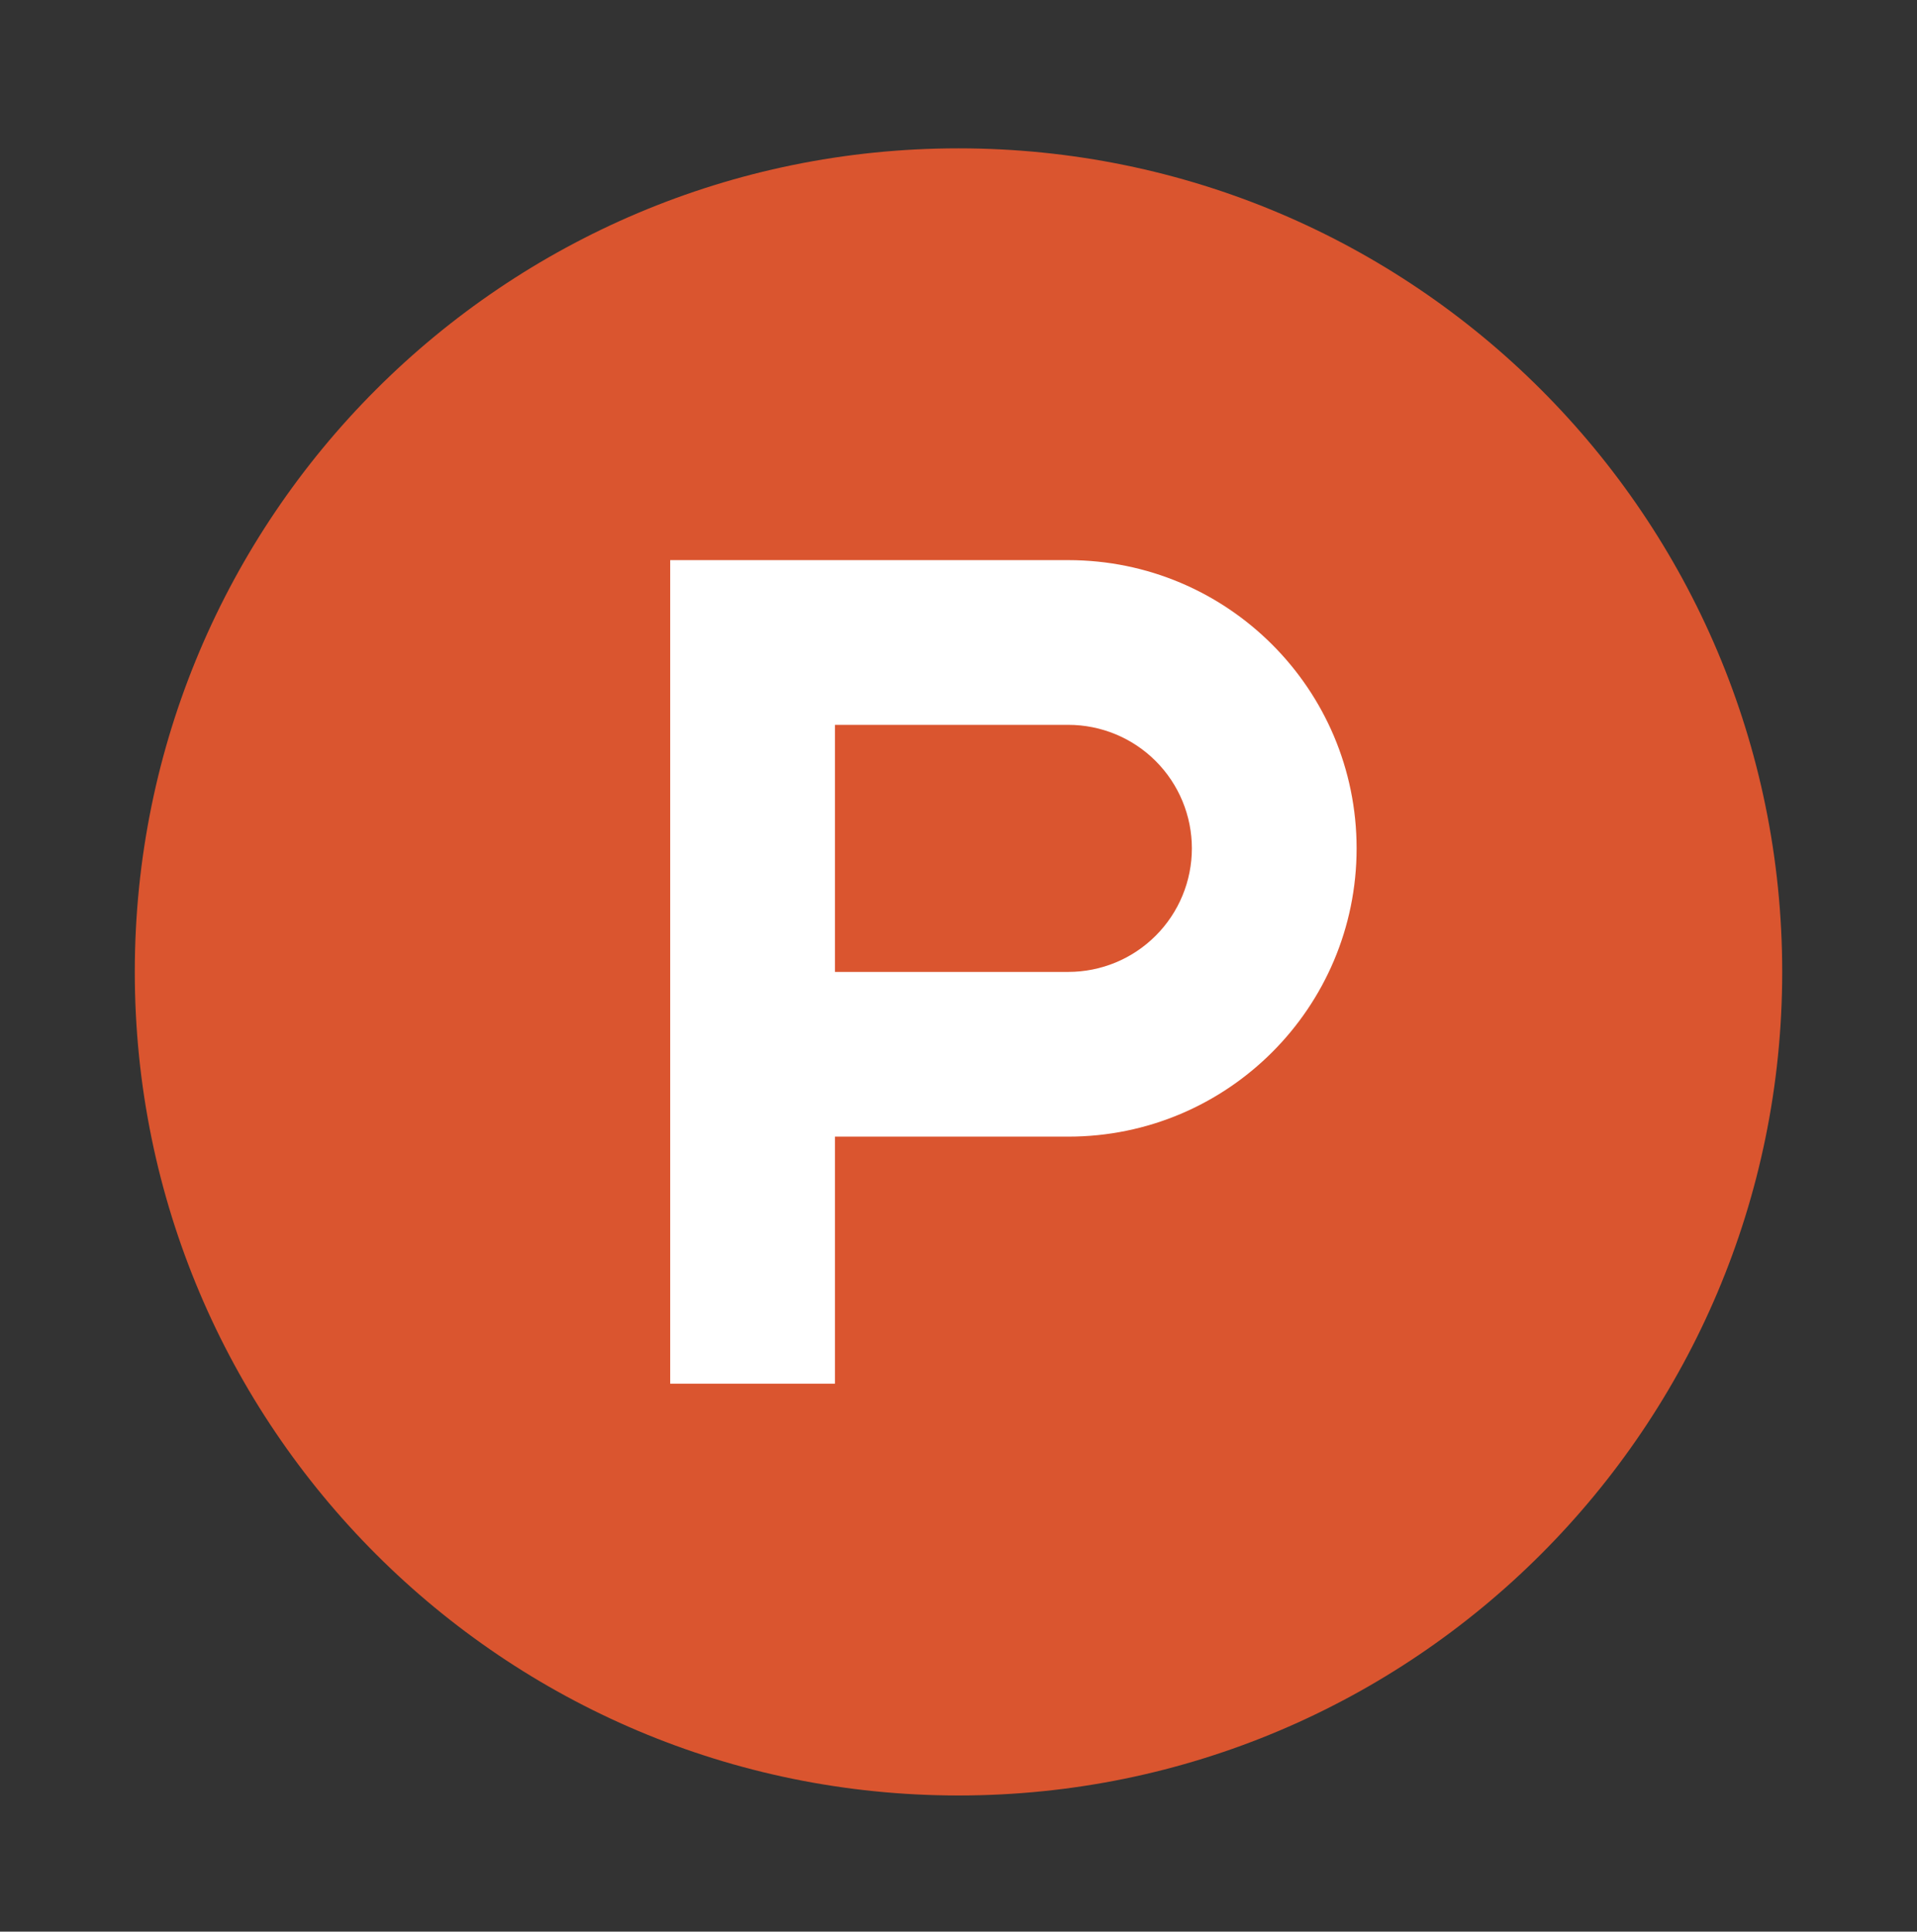
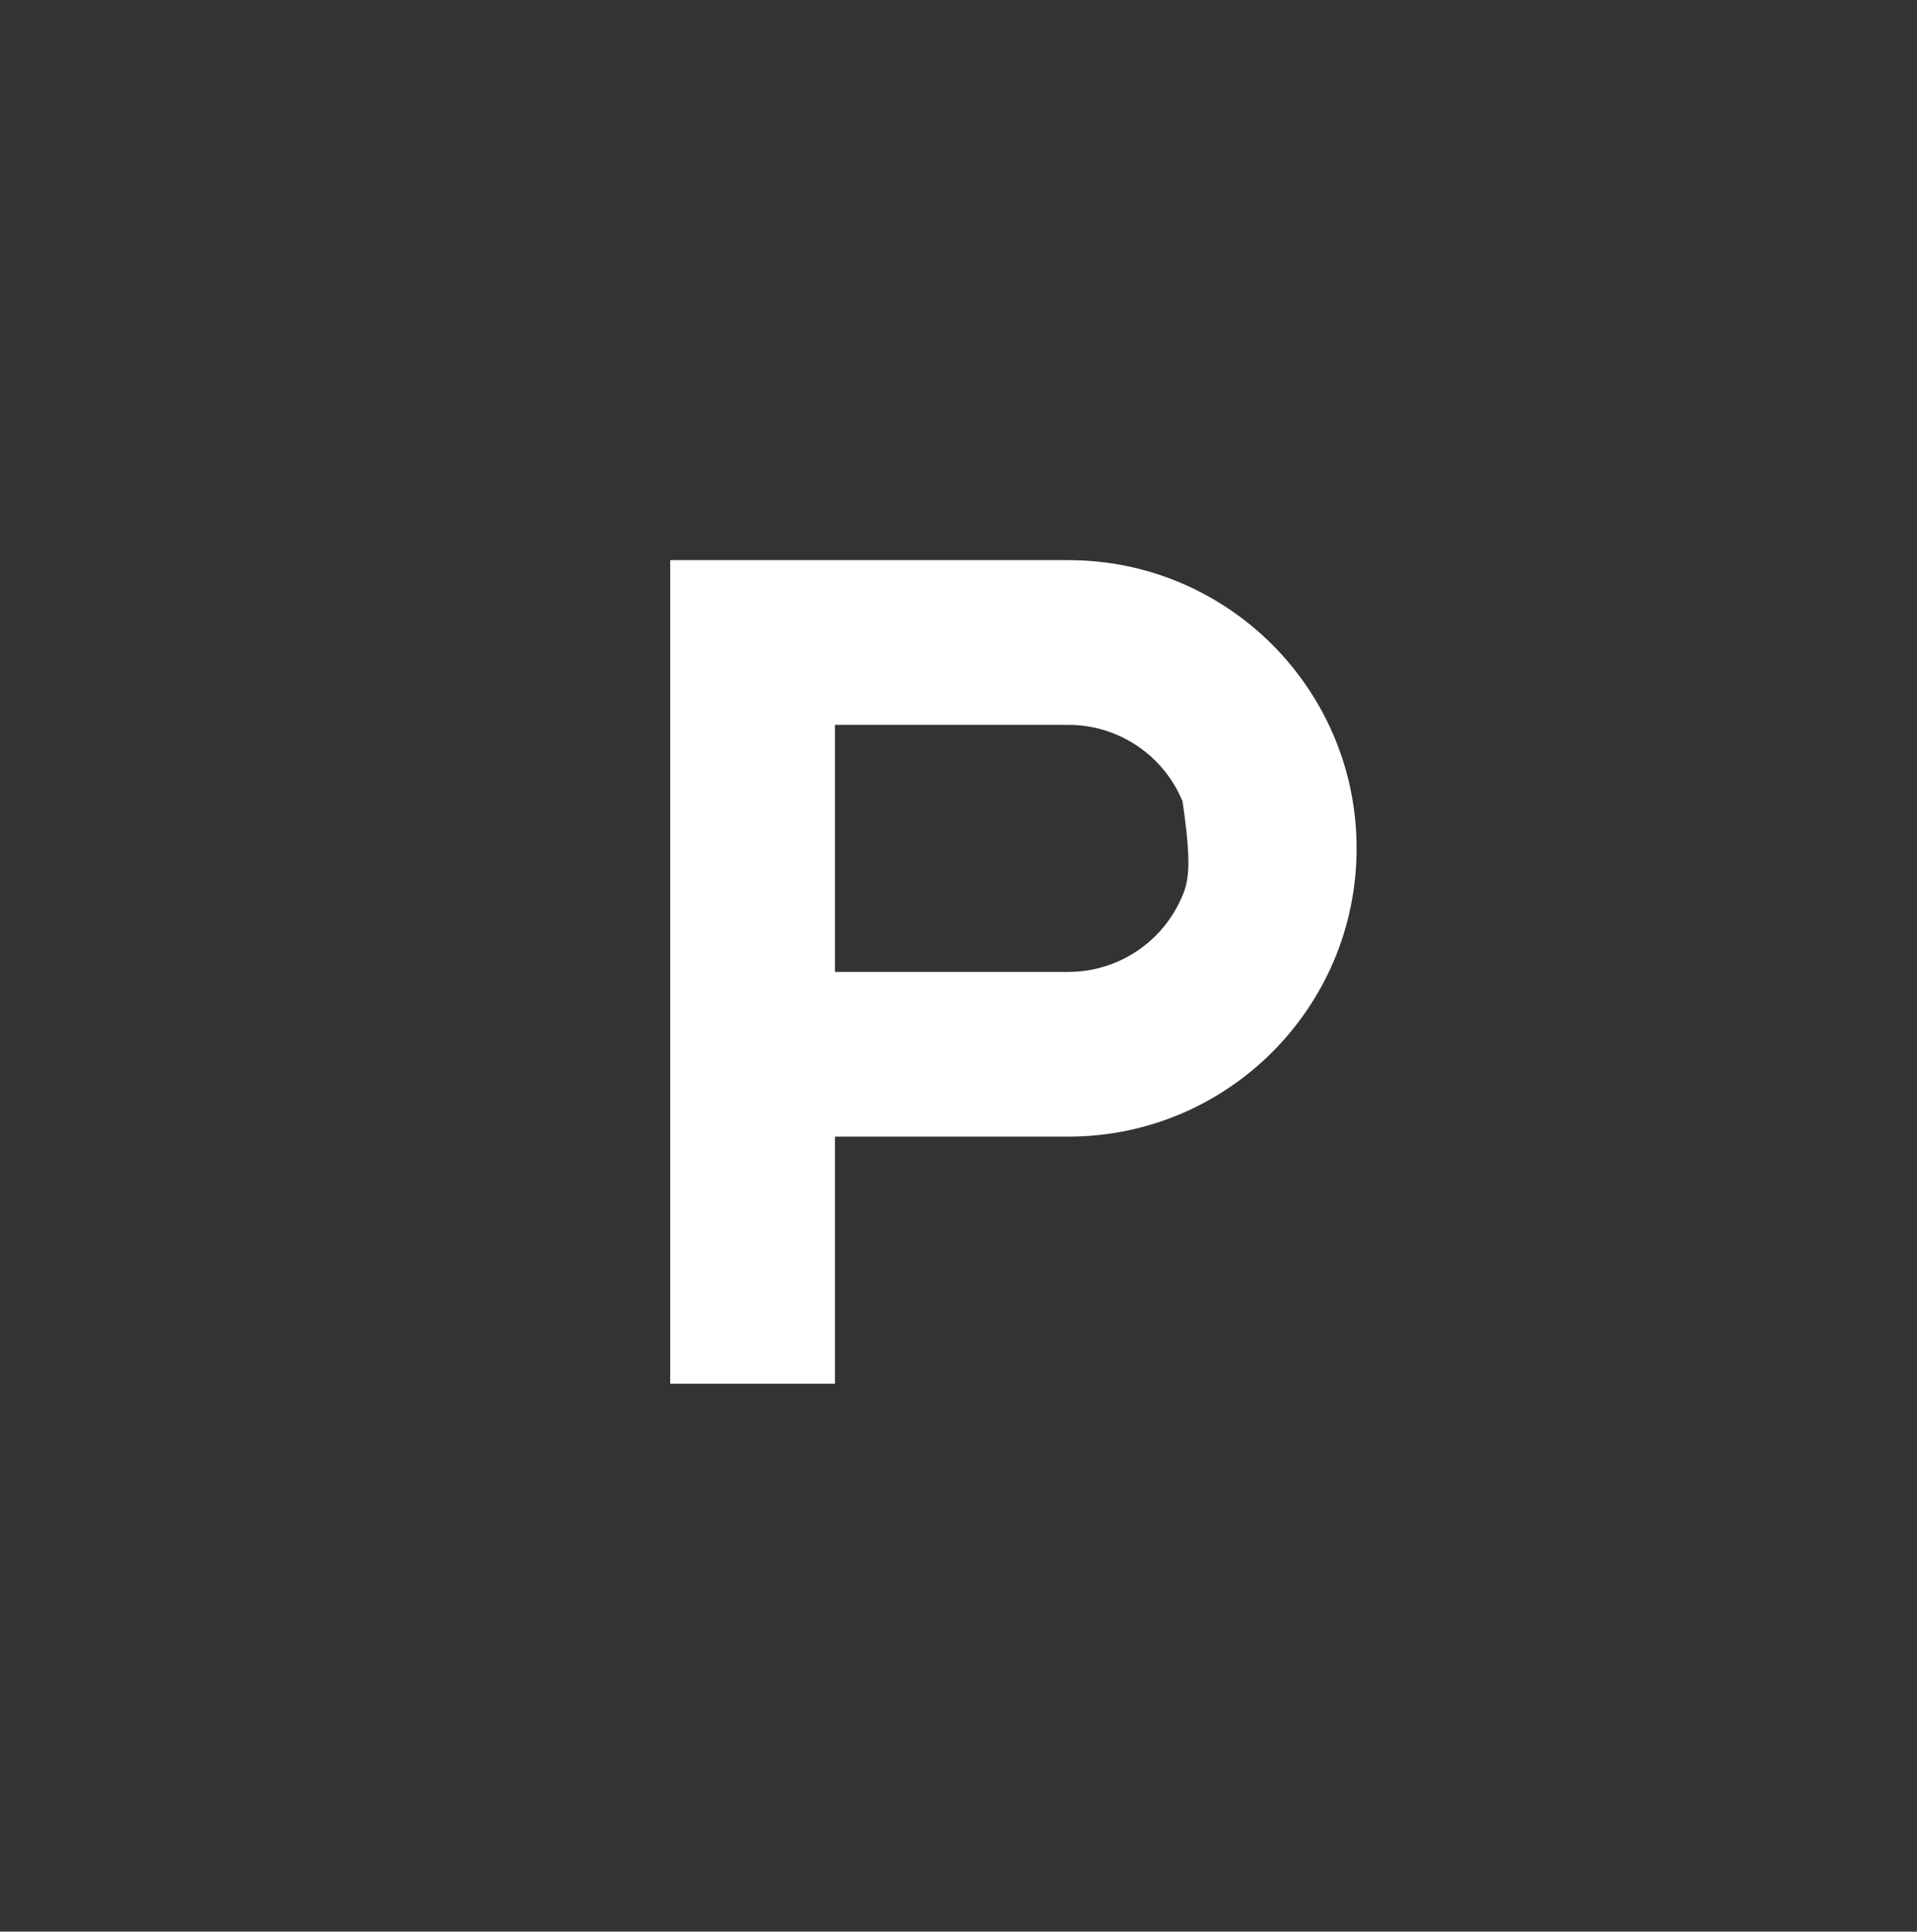
<svg xmlns="http://www.w3.org/2000/svg" width="128" height="129" viewBox="0 0 128 129" fill="none">
  <rect x="0" y="0" width="128" height="129" fill="#333333" stroke="none" />
-   <path d="M119 64.907C119 95.281 94.374 119.907 64 119.907C33.622 119.907 9 95.281 9 64.907C9 34.529 33.624 9.907 64 9.907C94.374 9.907 119 34.531 119 64.907Z" fill="#DA552F" />
-   <path d="M71.332 64.907H55.75V48.407H71.332C72.415 48.407 73.488 48.621 74.489 49.035C75.49 49.45 76.399 50.057 77.165 50.824C77.931 51.59 78.539 52.499 78.954 53.5C79.368 54.501 79.582 55.574 79.582 56.657C79.582 57.741 79.368 58.813 78.954 59.814C78.539 60.815 77.931 61.725 77.165 62.491C76.399 63.257 75.49 63.865 74.489 64.279C73.488 64.694 72.415 64.907 71.332 64.907ZM71.332 37.407H44.75V92.407H55.75V75.907H71.332C81.963 75.907 90.582 67.289 90.582 56.657C90.582 46.026 81.963 37.407 71.332 37.407Z" fill="white" />
+   <path d="M71.332 64.907H55.75V48.407H71.332C72.415 48.407 73.488 48.621 74.489 49.035C75.49 49.45 76.399 50.057 77.165 50.824C77.931 51.59 78.539 52.499 78.954 53.5C79.582 57.741 79.368 58.813 78.954 59.814C78.539 60.815 77.931 61.725 77.165 62.491C76.399 63.257 75.49 63.865 74.489 64.279C73.488 64.694 72.415 64.907 71.332 64.907ZM71.332 37.407H44.75V92.407H55.75V75.907H71.332C81.963 75.907 90.582 67.289 90.582 56.657C90.582 46.026 81.963 37.407 71.332 37.407Z" fill="white" />
</svg>